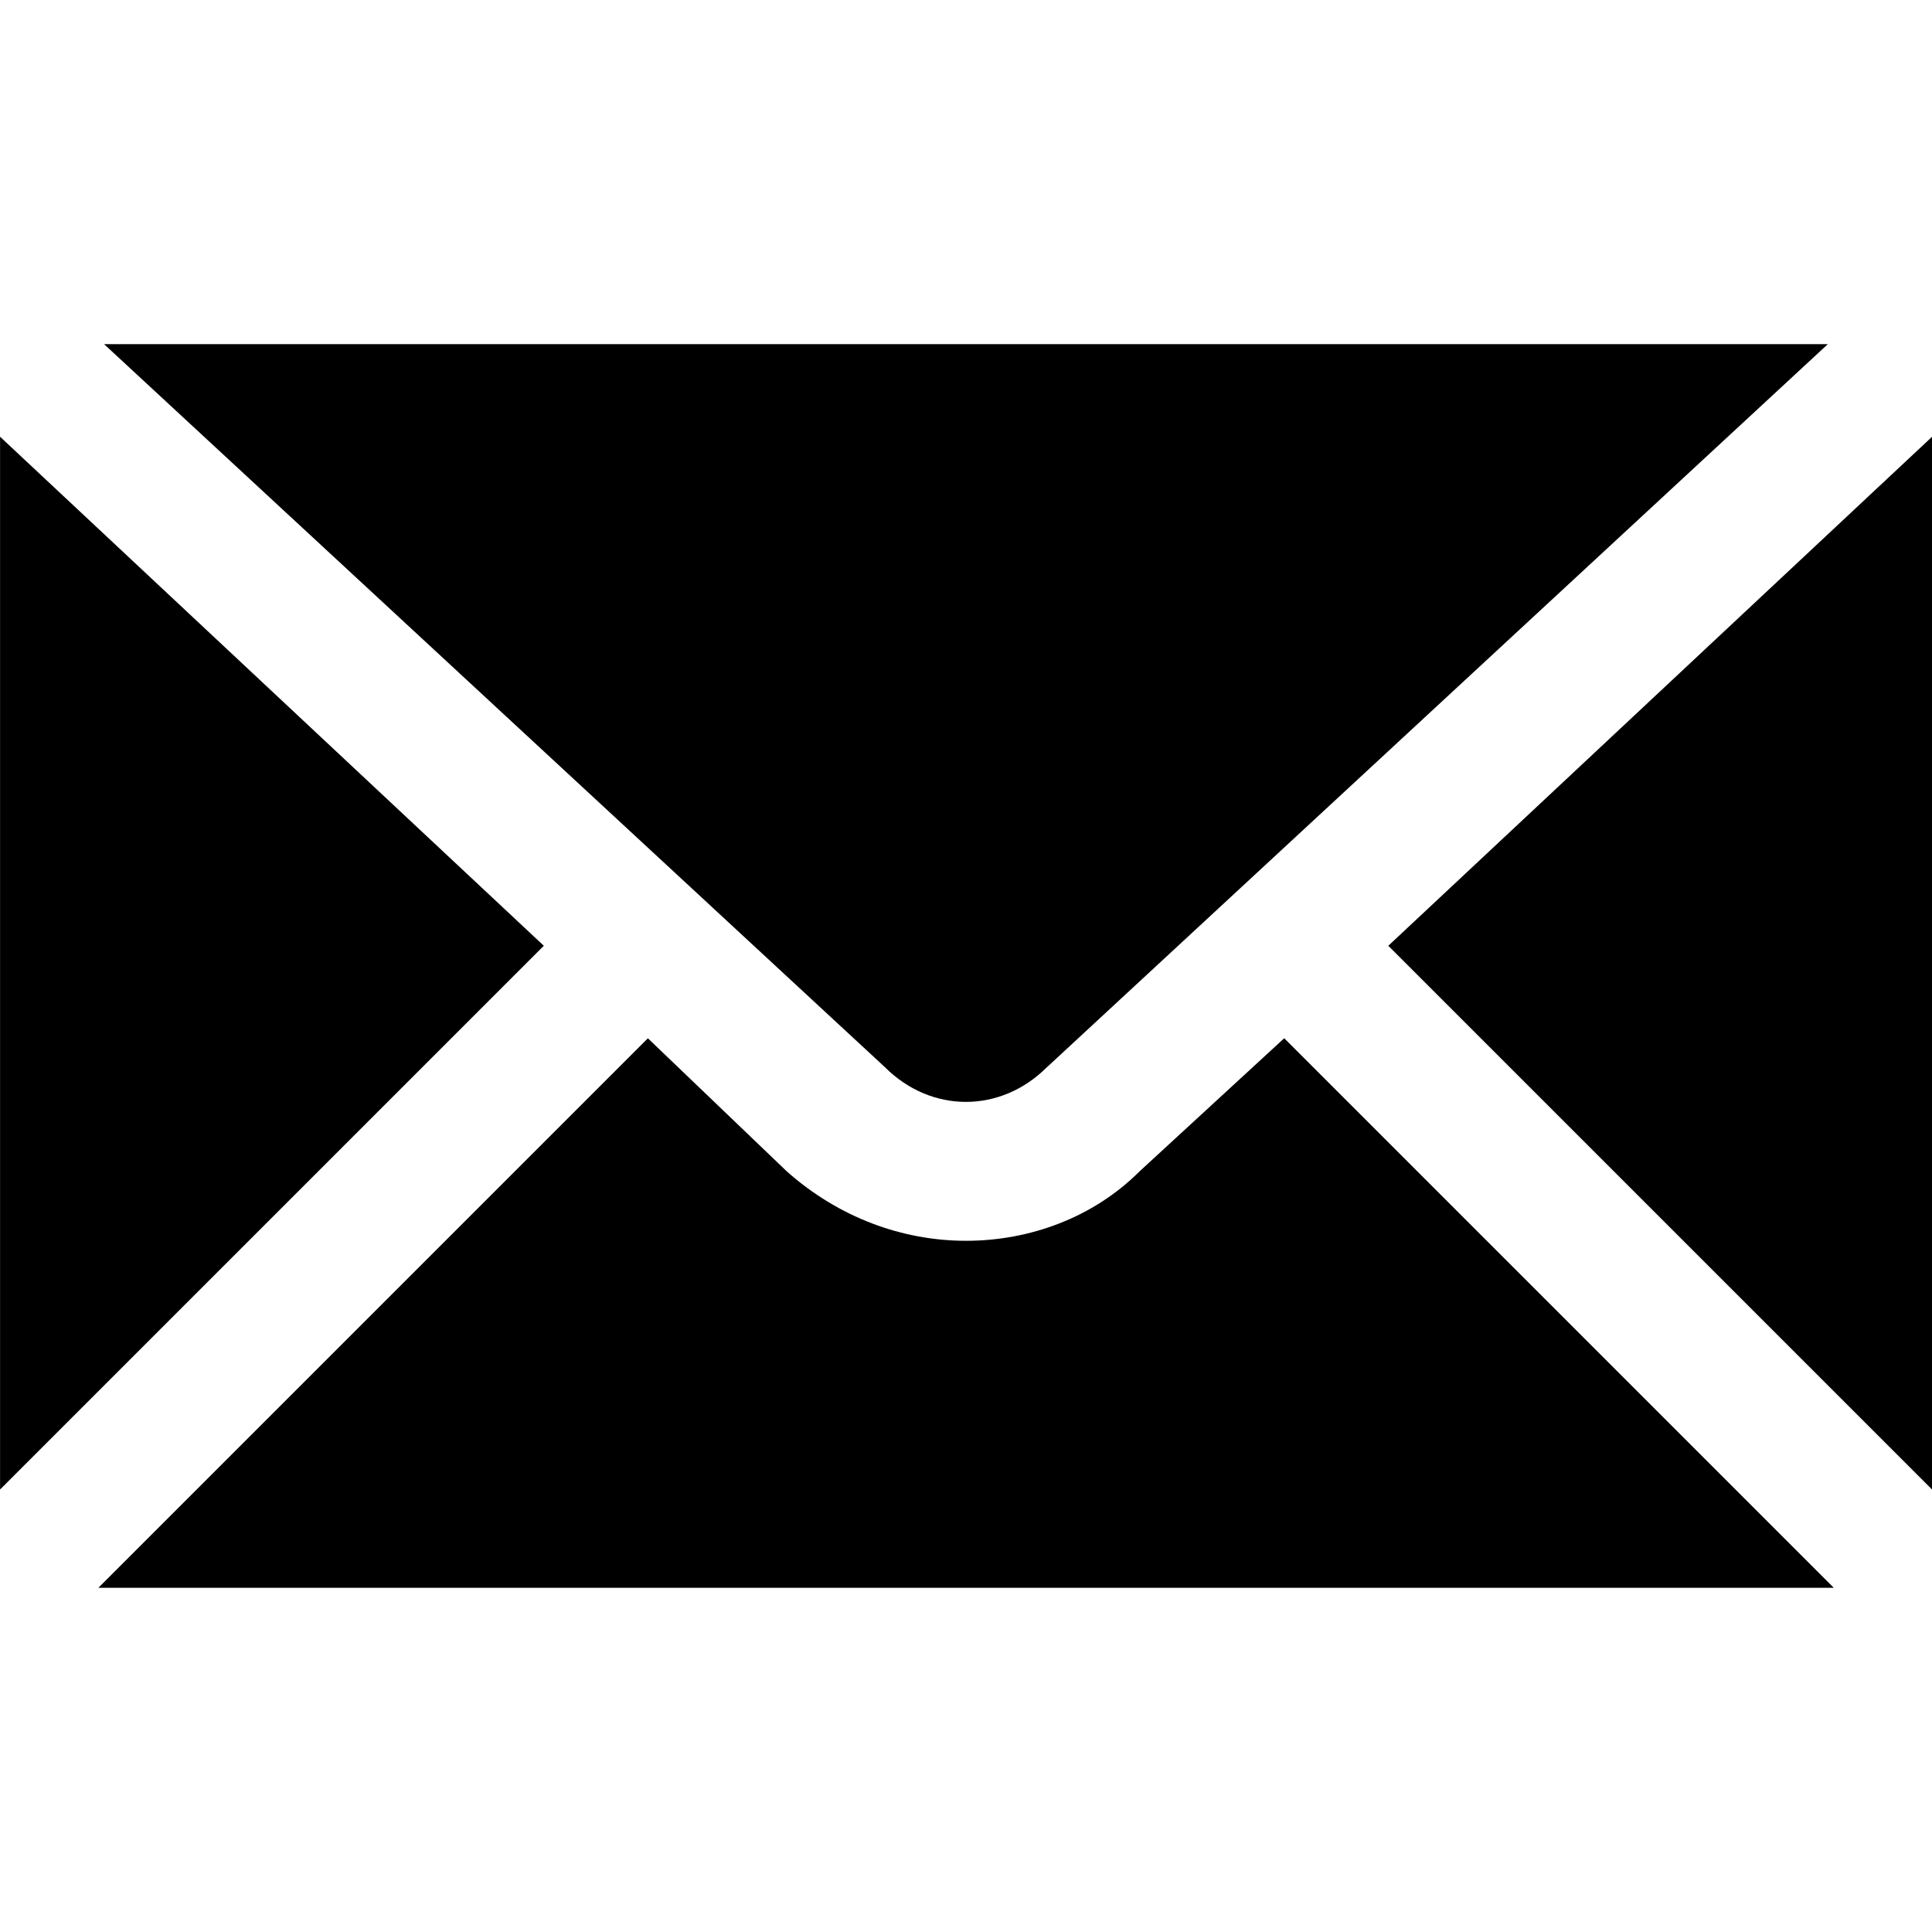
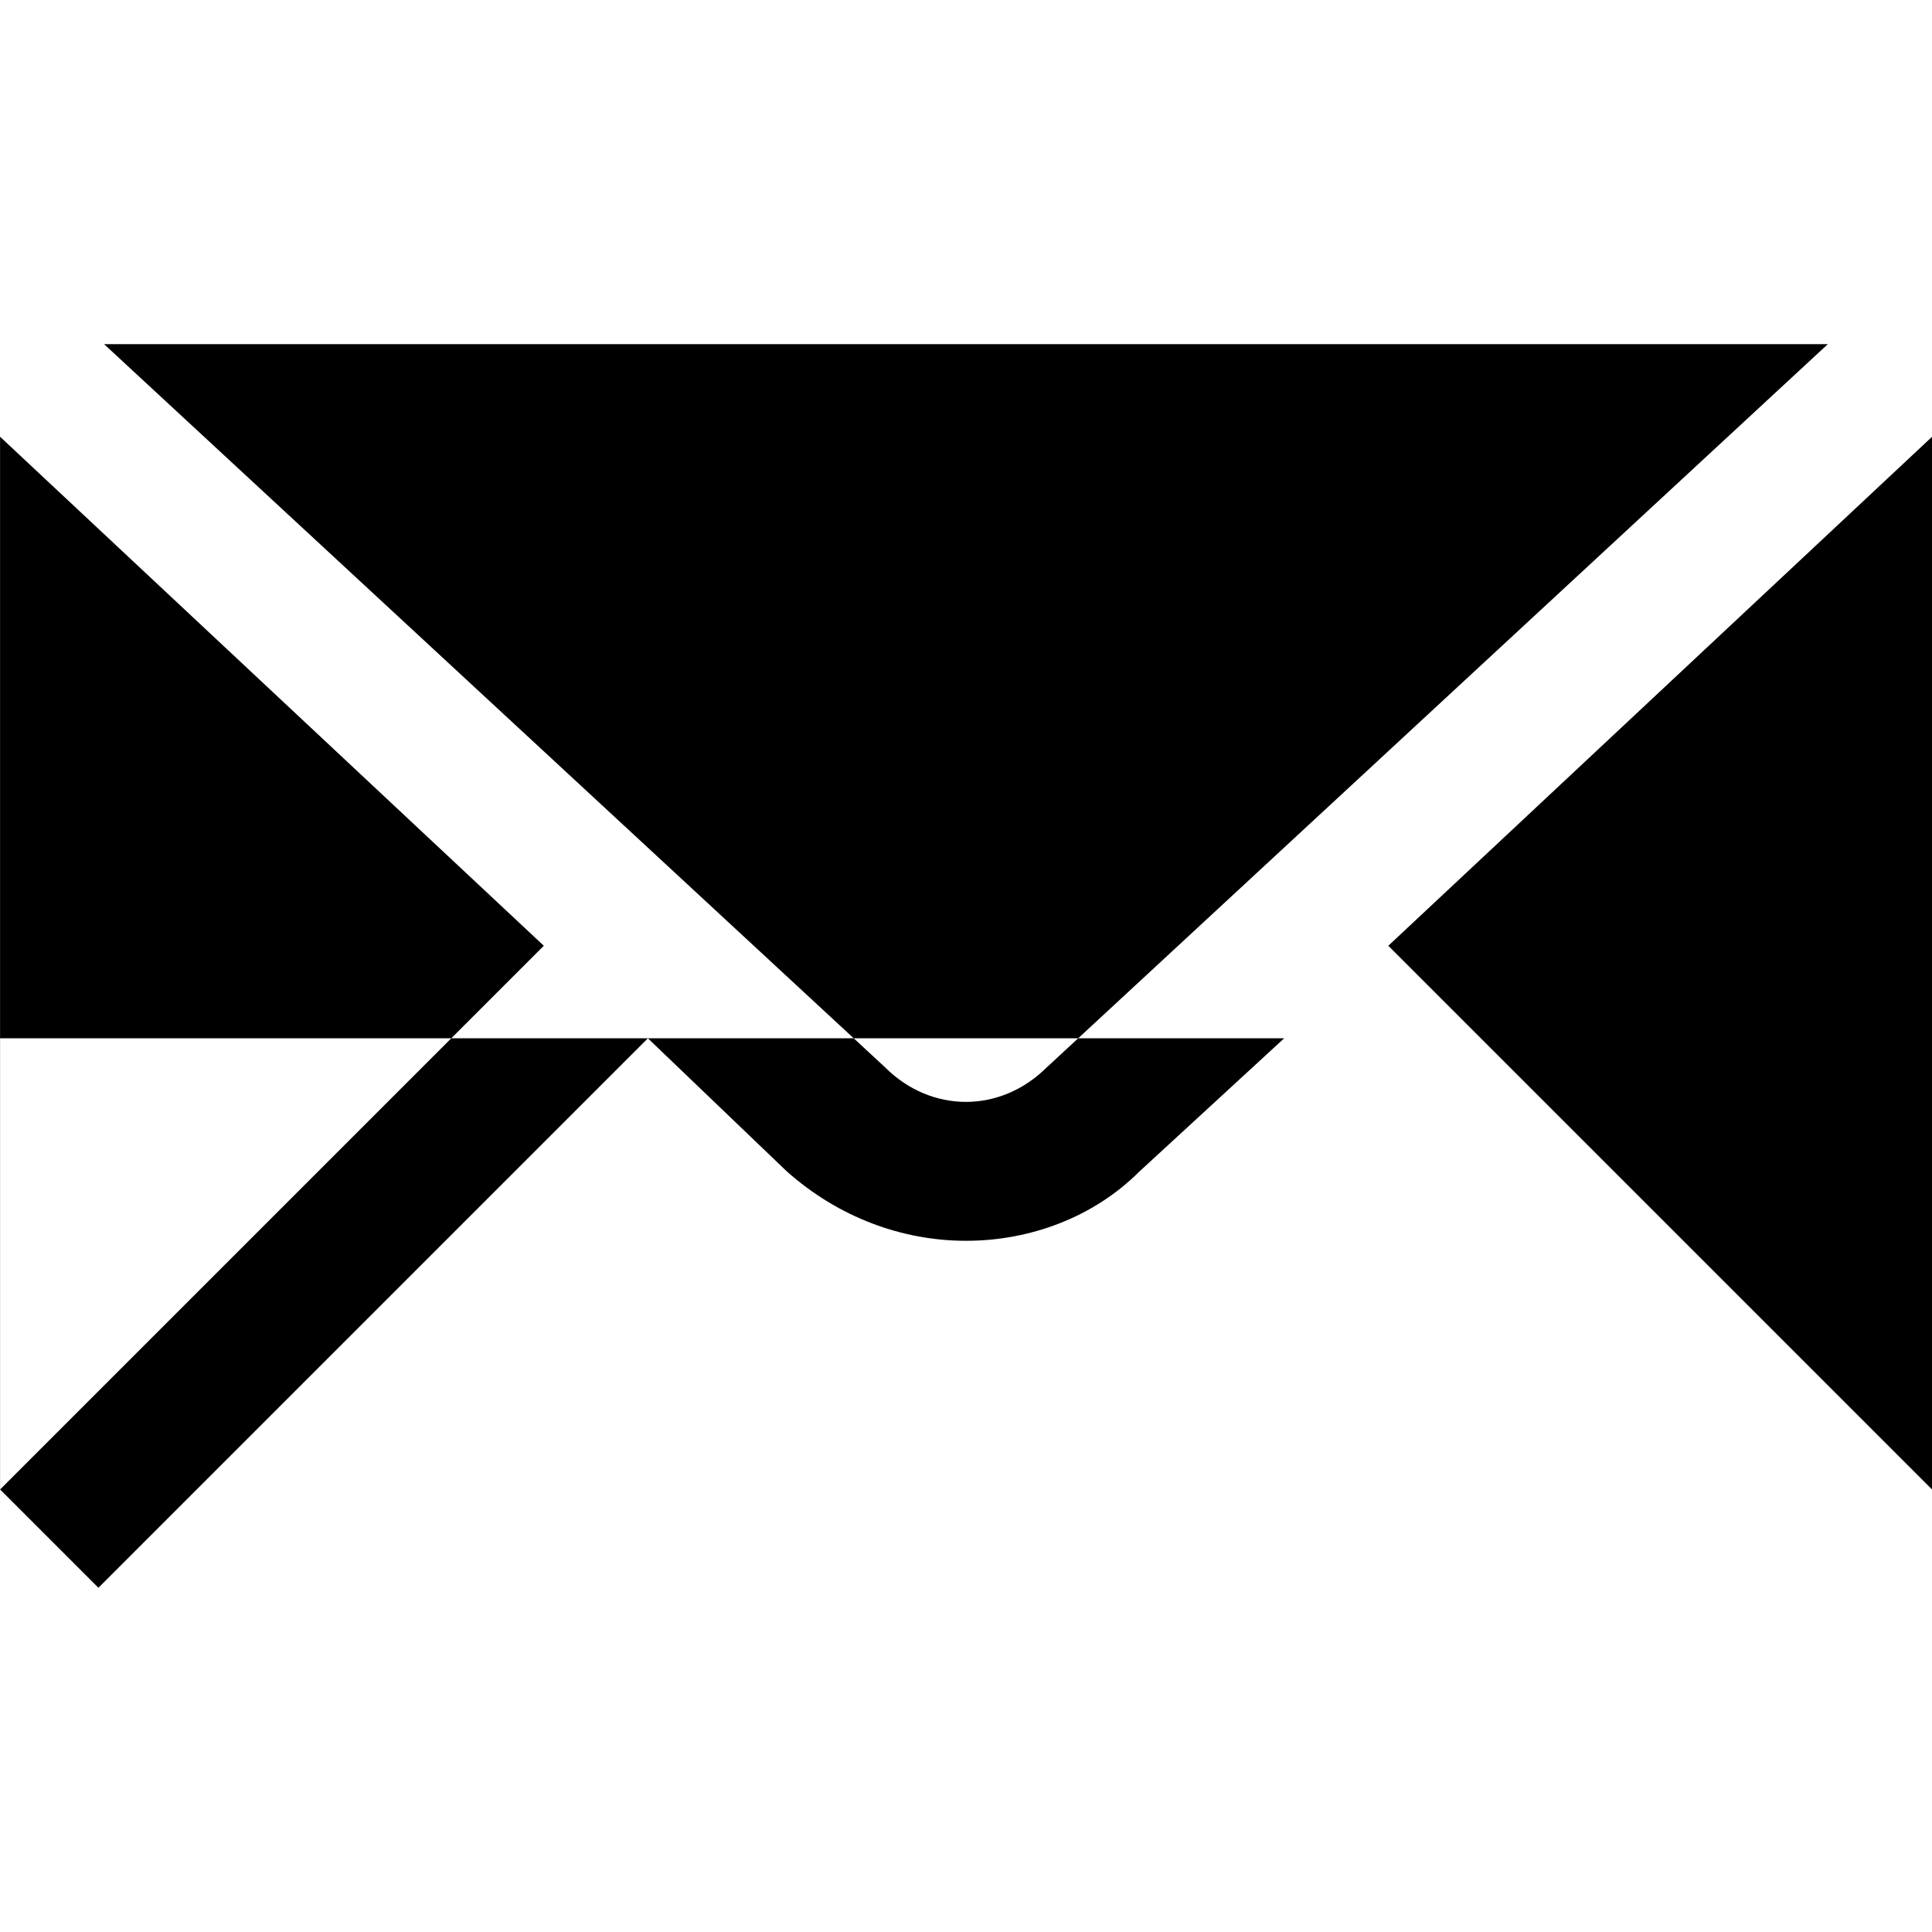
<svg xmlns="http://www.w3.org/2000/svg" width="100px" height="100px" version="1.1" viewBox="0 0 100 100" aria-hidden="true">
  <defs>
    <linearGradient class="cerosgradient" data-cerosgradient="true" id="CerosGradient_id802ab16cd" gradientUnits="userSpaceOnUse" x1="50%" y1="100%" x2="50%" y2="0%">
      <stop offset="0%" stop-color="#d1d1d1" />
      <stop offset="100%" stop-color="#d1d1d1" />
    </linearGradient>
    <linearGradient />
  </defs>
-   <path d="m54.191 55.238 40.418-37.426h-89.223l40.418 37.426c2.394 2.394 5.988 2.394 8.383 0zm12.277-1.496-7.484 6.887c-2.394 2.394-5.688 3.594-8.98 3.594-3.293 0-6.586-1.199-9.281-3.594l-7.188-6.887-28.441 28.441h89.82l-28.441-28.441zm5.391-4.789 28.145 28.145v-54.492zm-43.711 0-28.145-26.348v54.492z" fill-rule="evenodd" />
+   <path d="m54.191 55.238 40.418-37.426h-89.223l40.418 37.426c2.394 2.394 5.988 2.394 8.383 0zm12.277-1.496-7.484 6.887c-2.394 2.394-5.688 3.594-8.98 3.594-3.293 0-6.586-1.199-9.281-3.594l-7.188-6.887-28.441 28.441l-28.441-28.441zm5.391-4.789 28.145 28.145v-54.492zm-43.711 0-28.145-26.348v54.492z" fill-rule="evenodd" />
</svg>